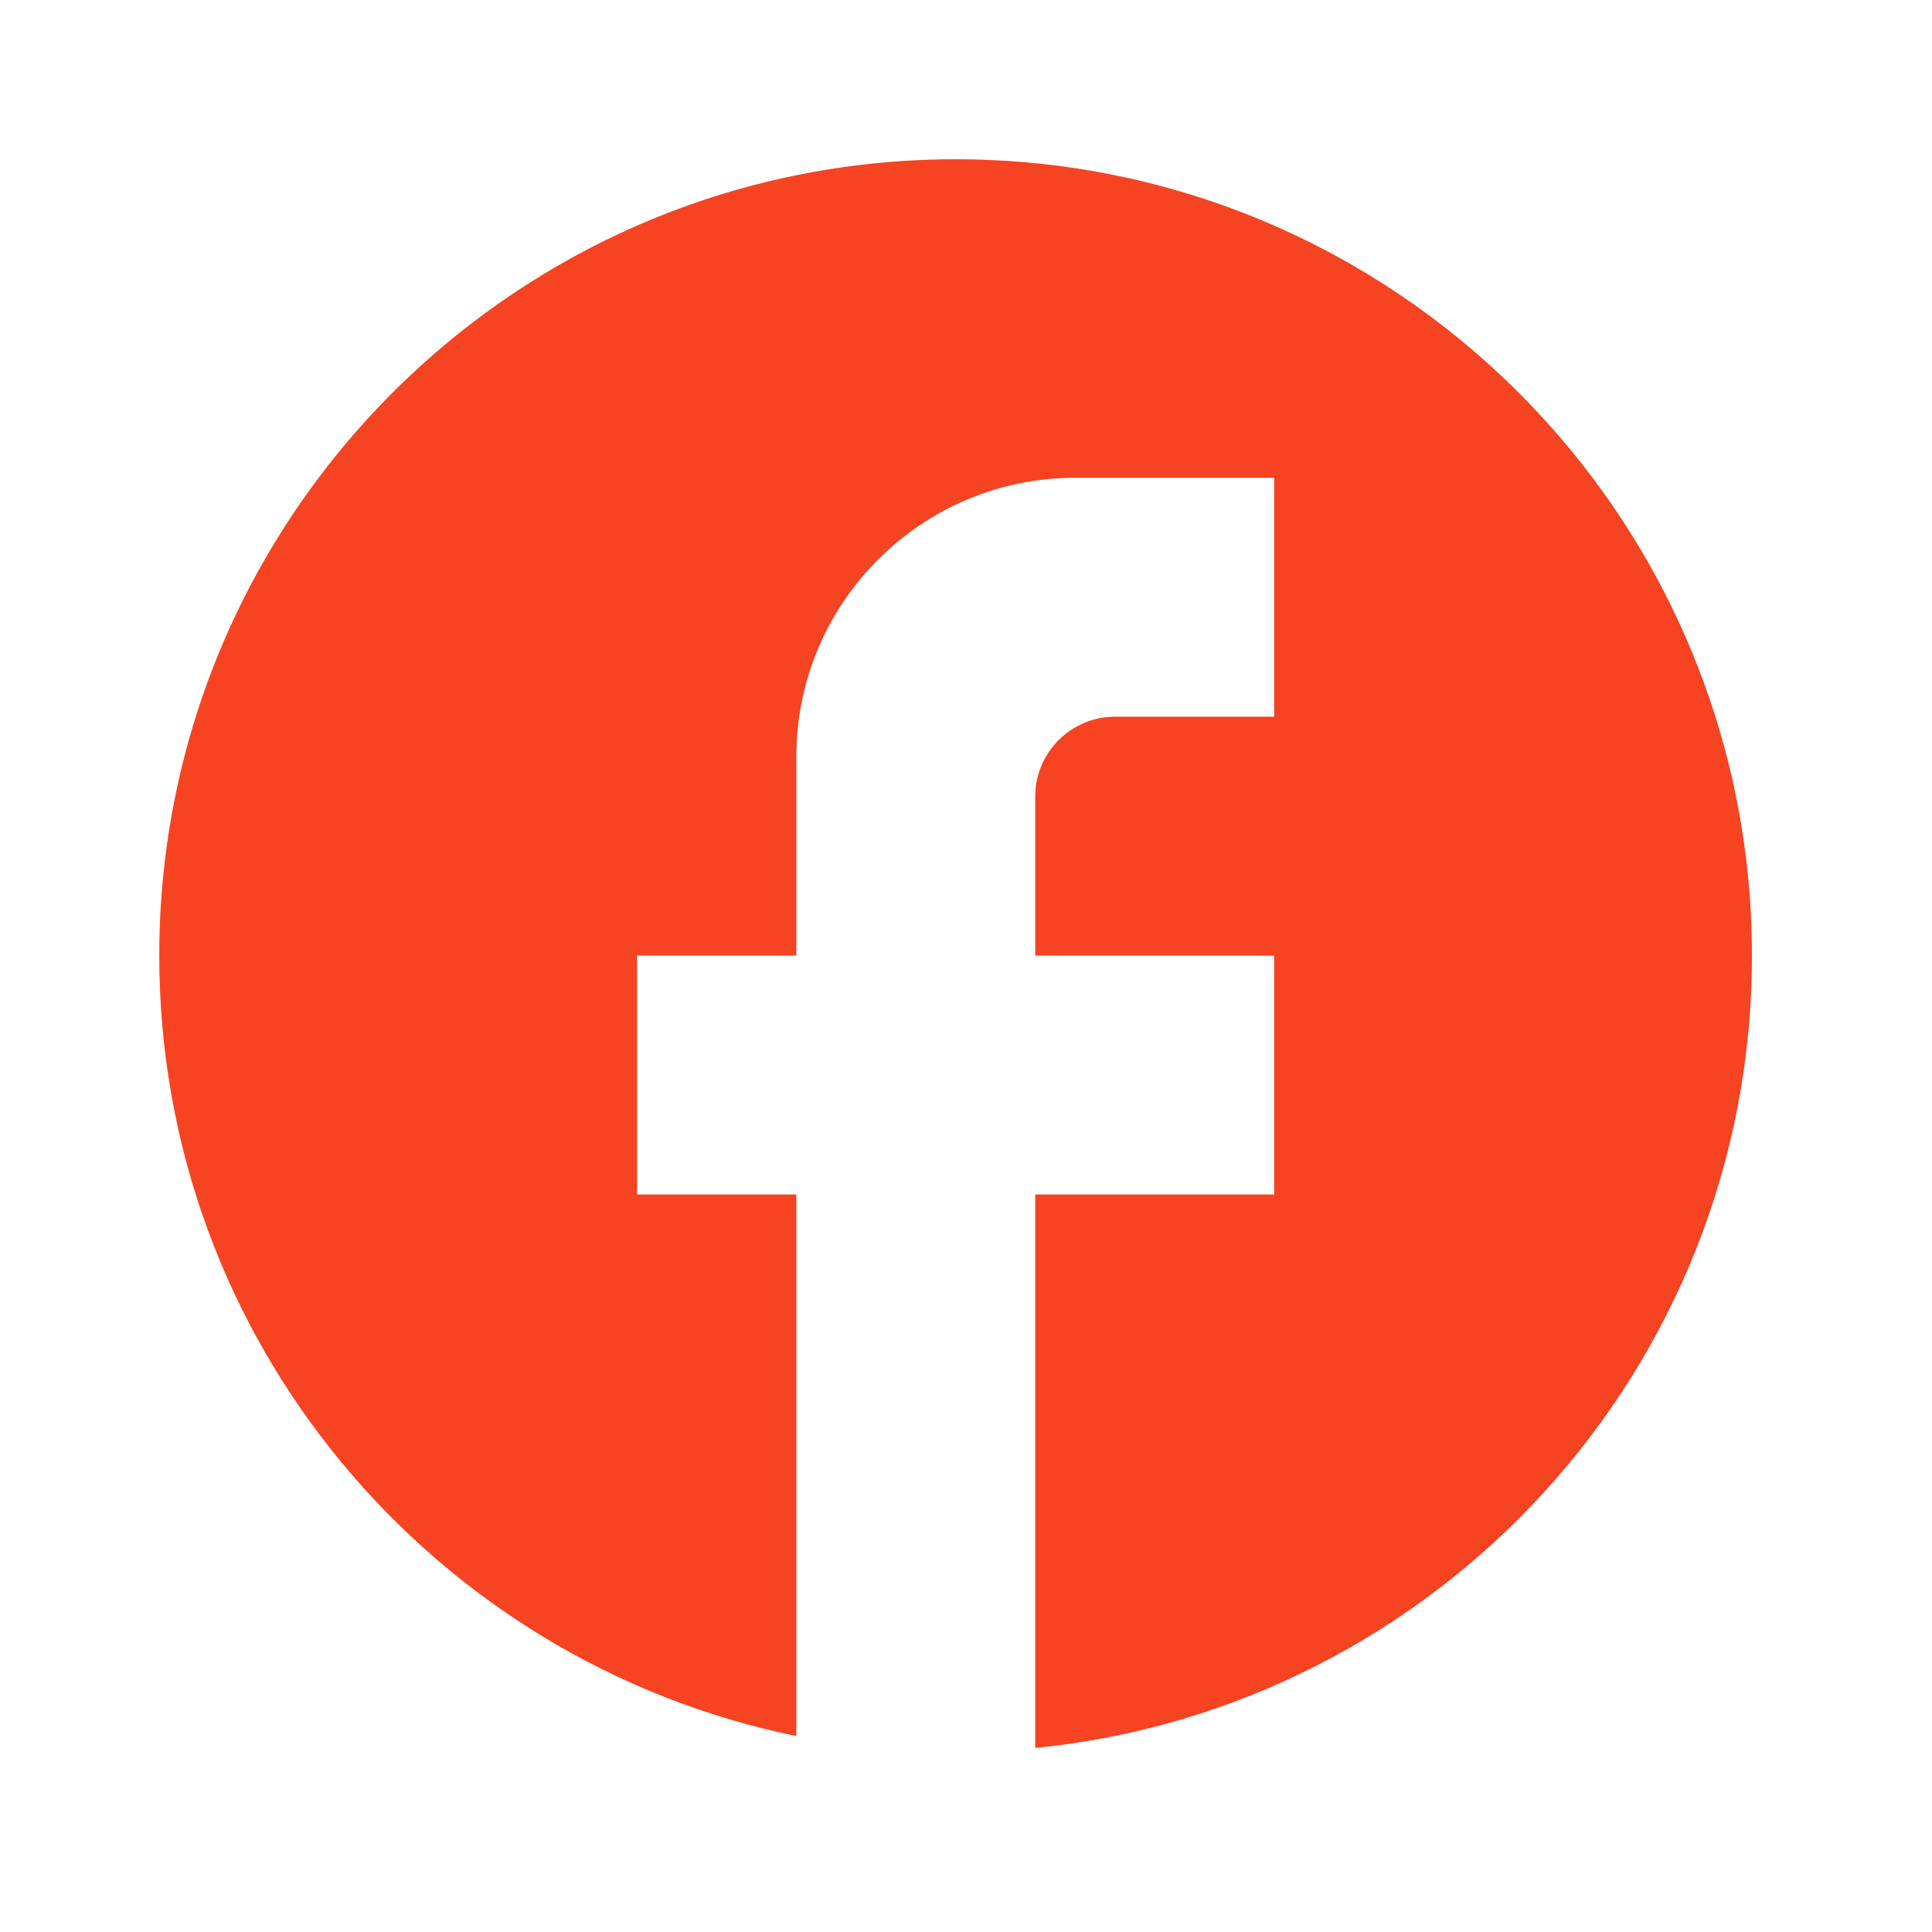
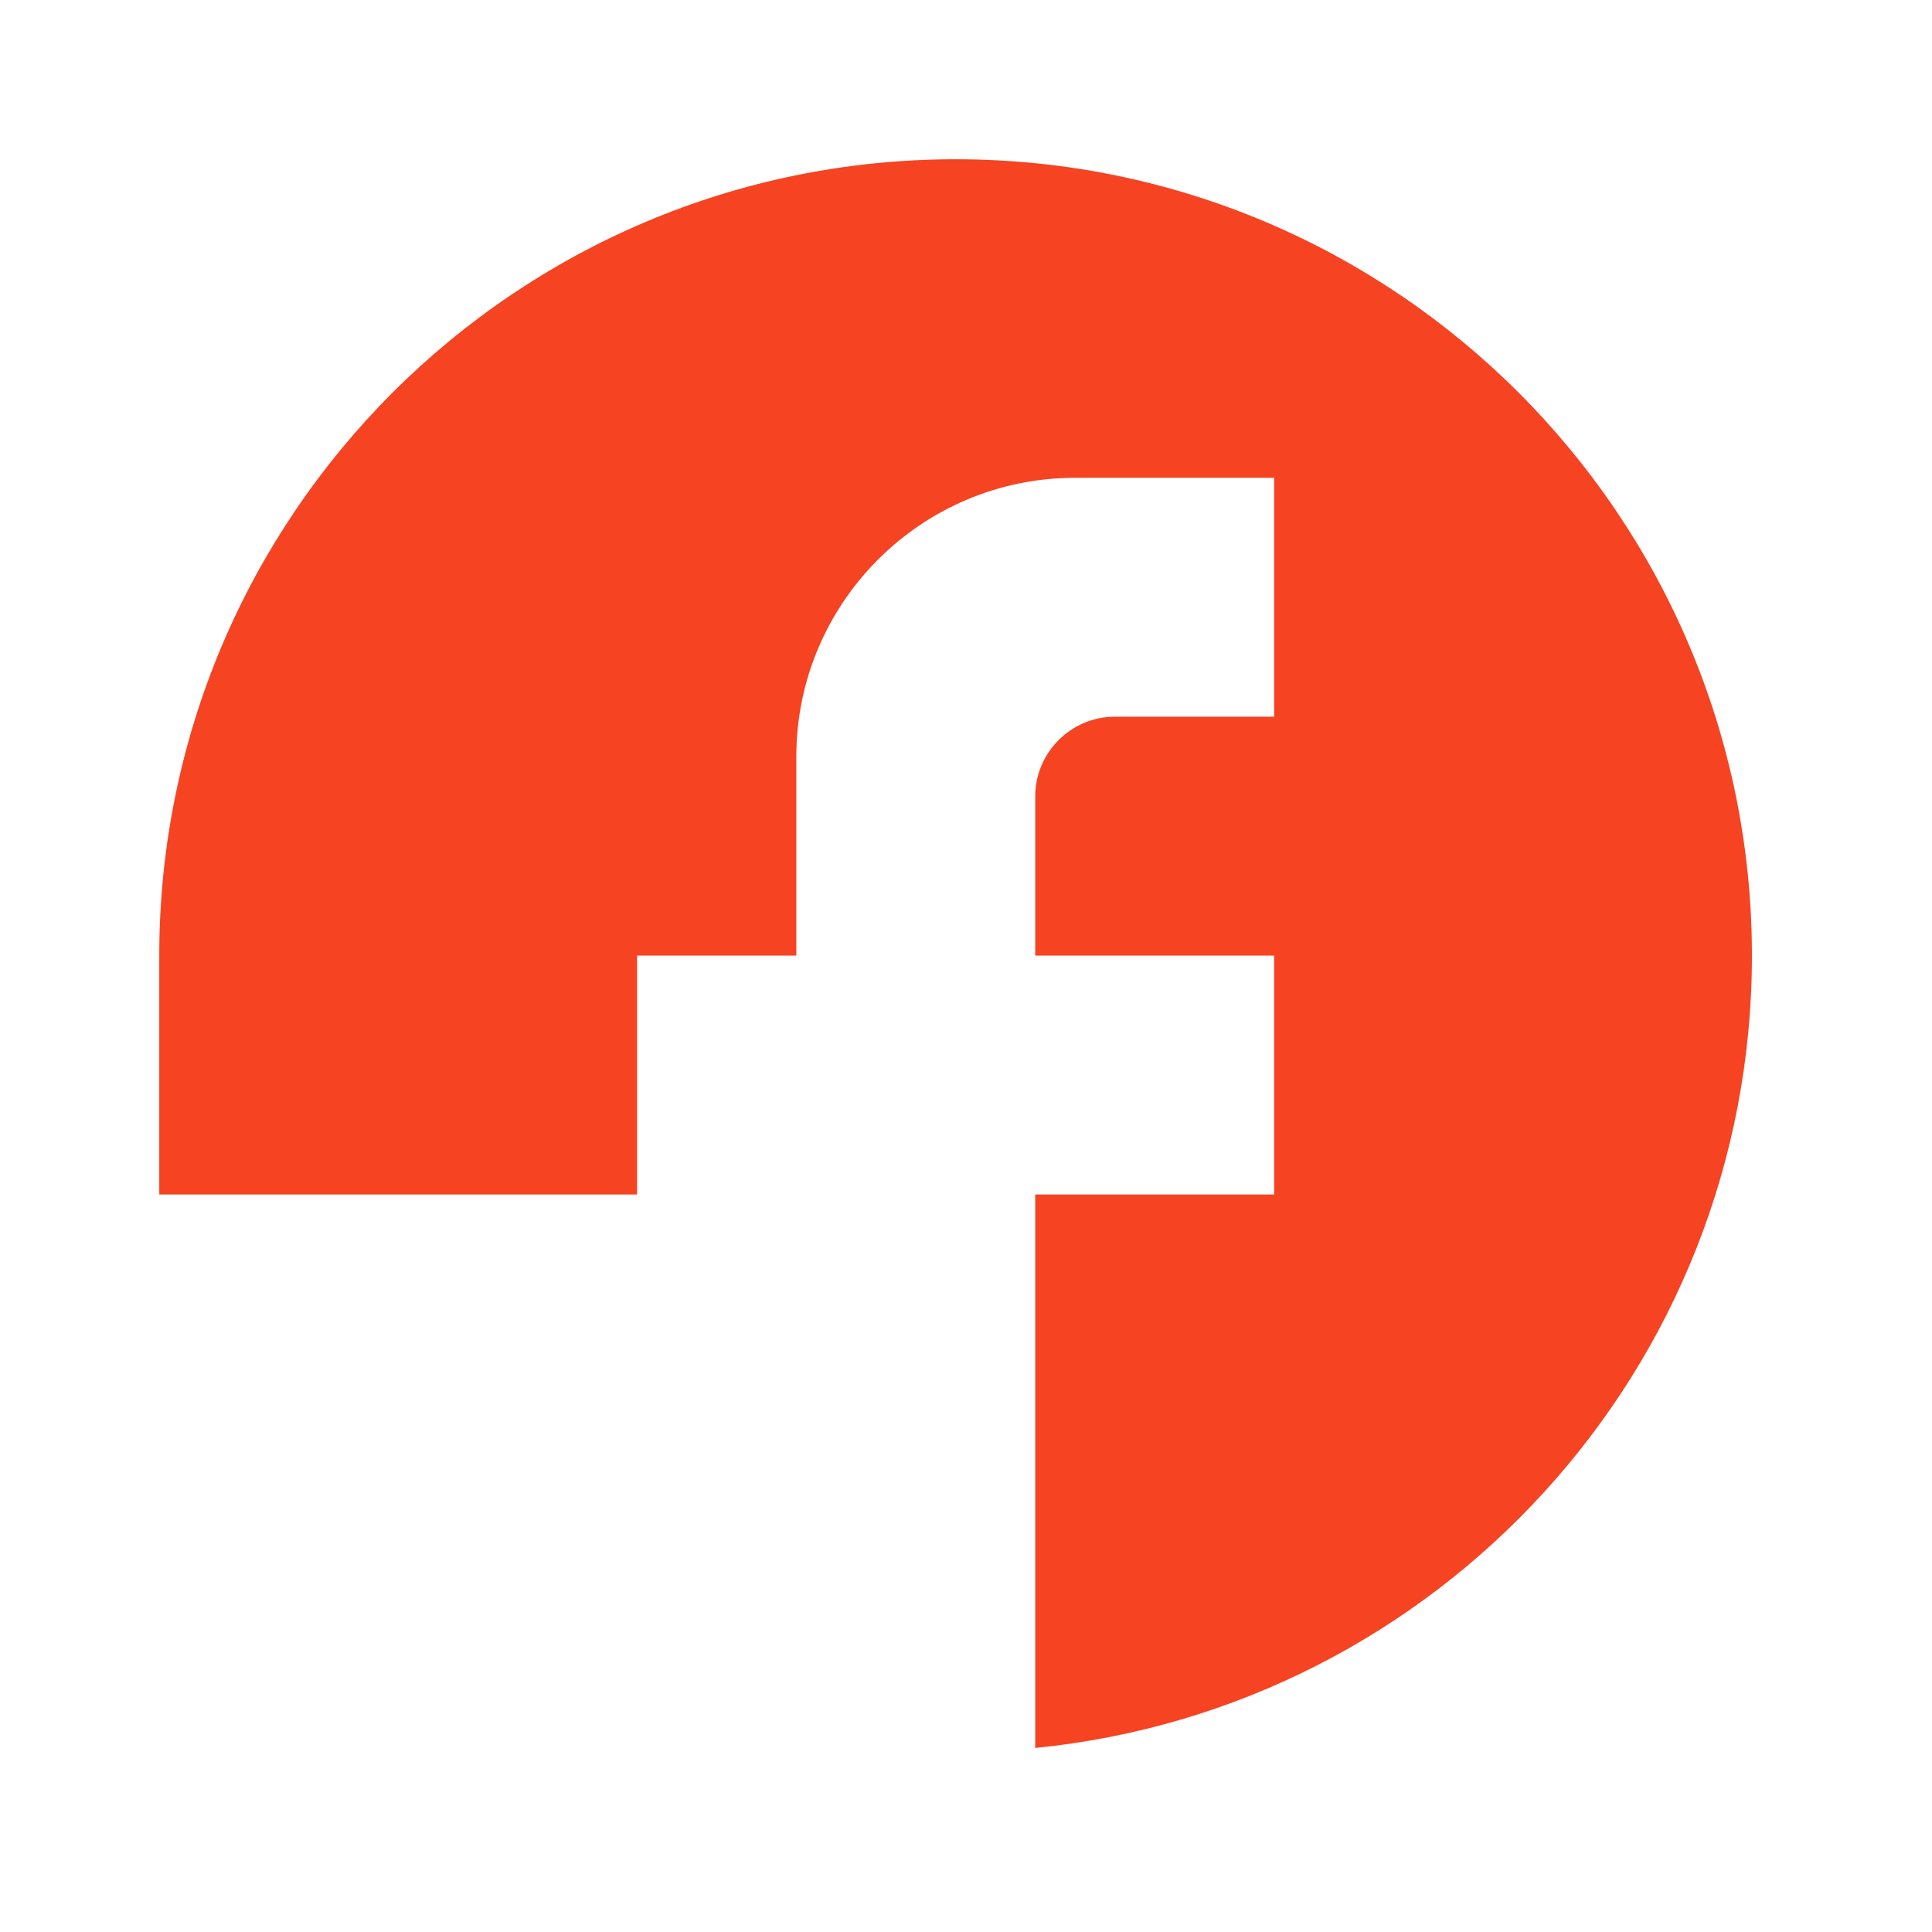
<svg xmlns="http://www.w3.org/2000/svg" width="78" height="78" viewBox="0 0 78 78" fill="none">
-   <path d="M70.73 38.58C70.73 20.833 56.327 6.43 38.58 6.43C20.833 6.43 6.43 20.833 6.43 38.58C6.43 54.141 17.49 67.097 32.15 70.087V48.225H25.72V38.58H32.15V30.543C32.15 24.338 37.198 19.29 43.403 19.29H51.44V28.935H45.01C43.242 28.935 41.795 30.382 41.795 32.15V38.58H51.44V48.225H41.795V70.569C58.031 68.962 70.73 55.266 70.73 38.58Z" fill="#F64322" />
+   <path d="M70.73 38.58C70.73 20.833 56.327 6.43 38.58 6.43C20.833 6.43 6.43 20.833 6.43 38.58V48.225H25.72V38.58H32.15V30.543C32.15 24.338 37.198 19.29 43.403 19.29H51.44V28.935H45.01C43.242 28.935 41.795 30.382 41.795 32.15V38.58H51.44V48.225H41.795V70.569C58.031 68.962 70.73 55.266 70.73 38.58Z" fill="#F64322" />
</svg>